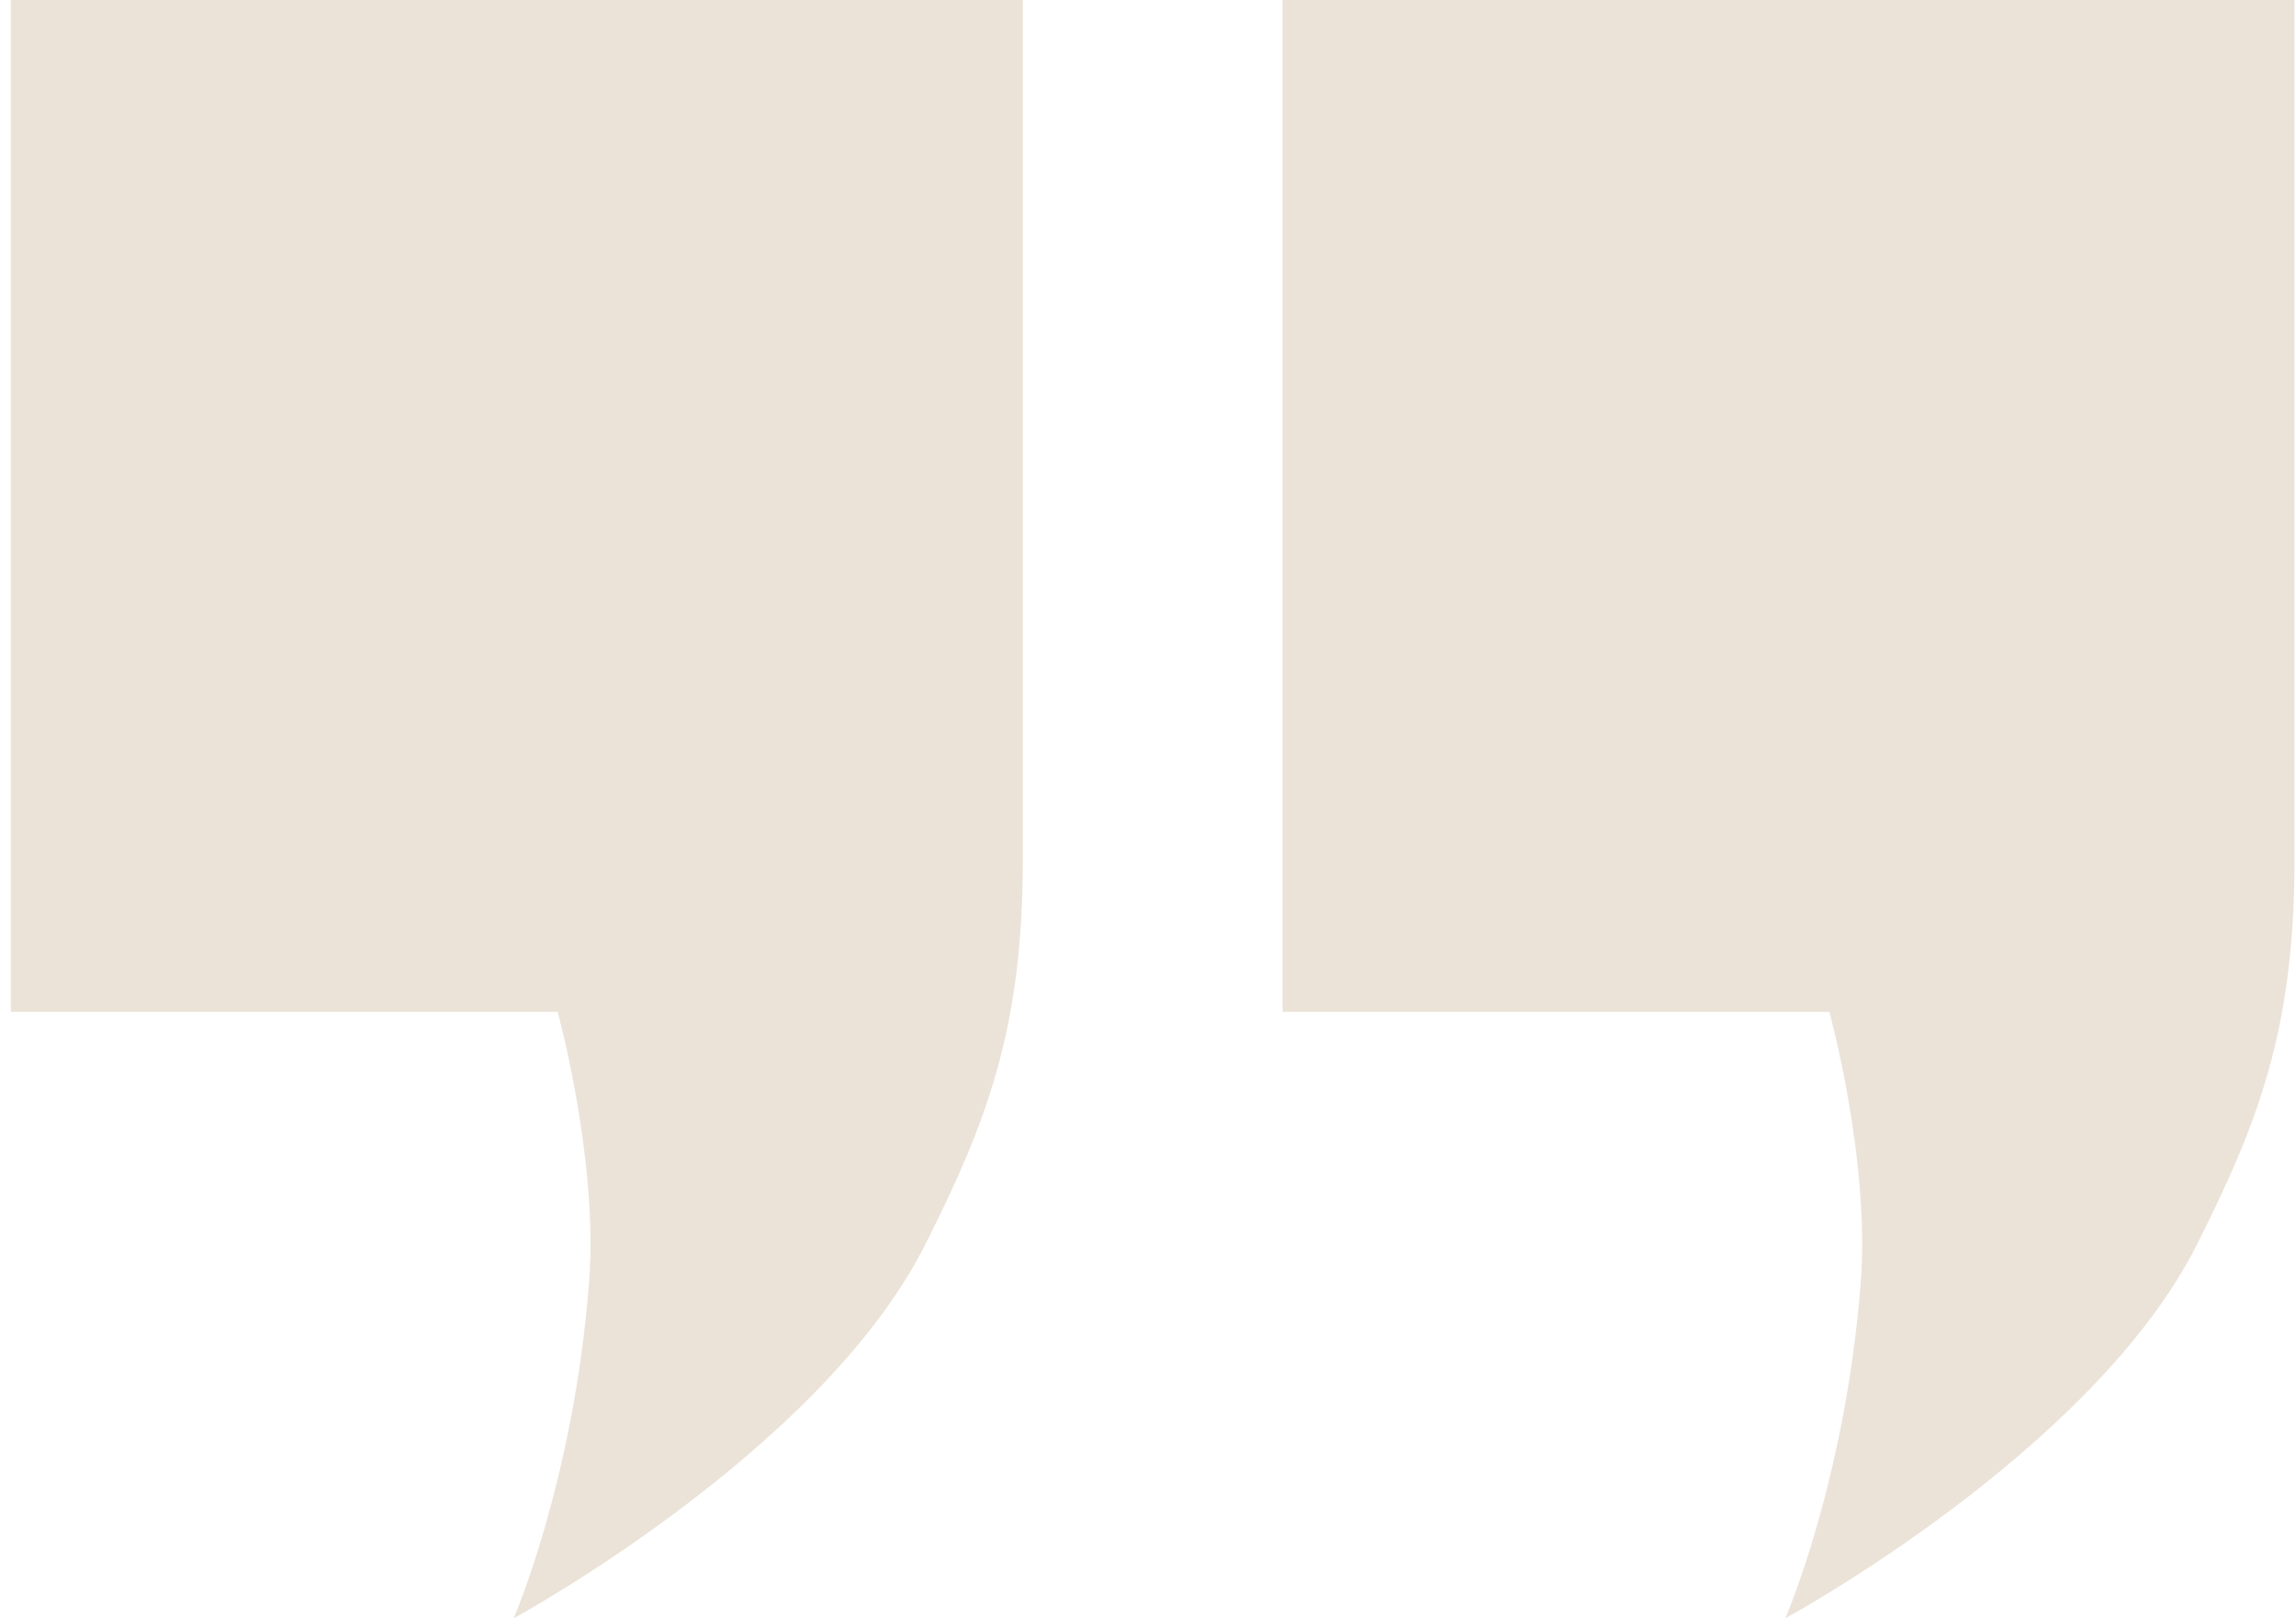
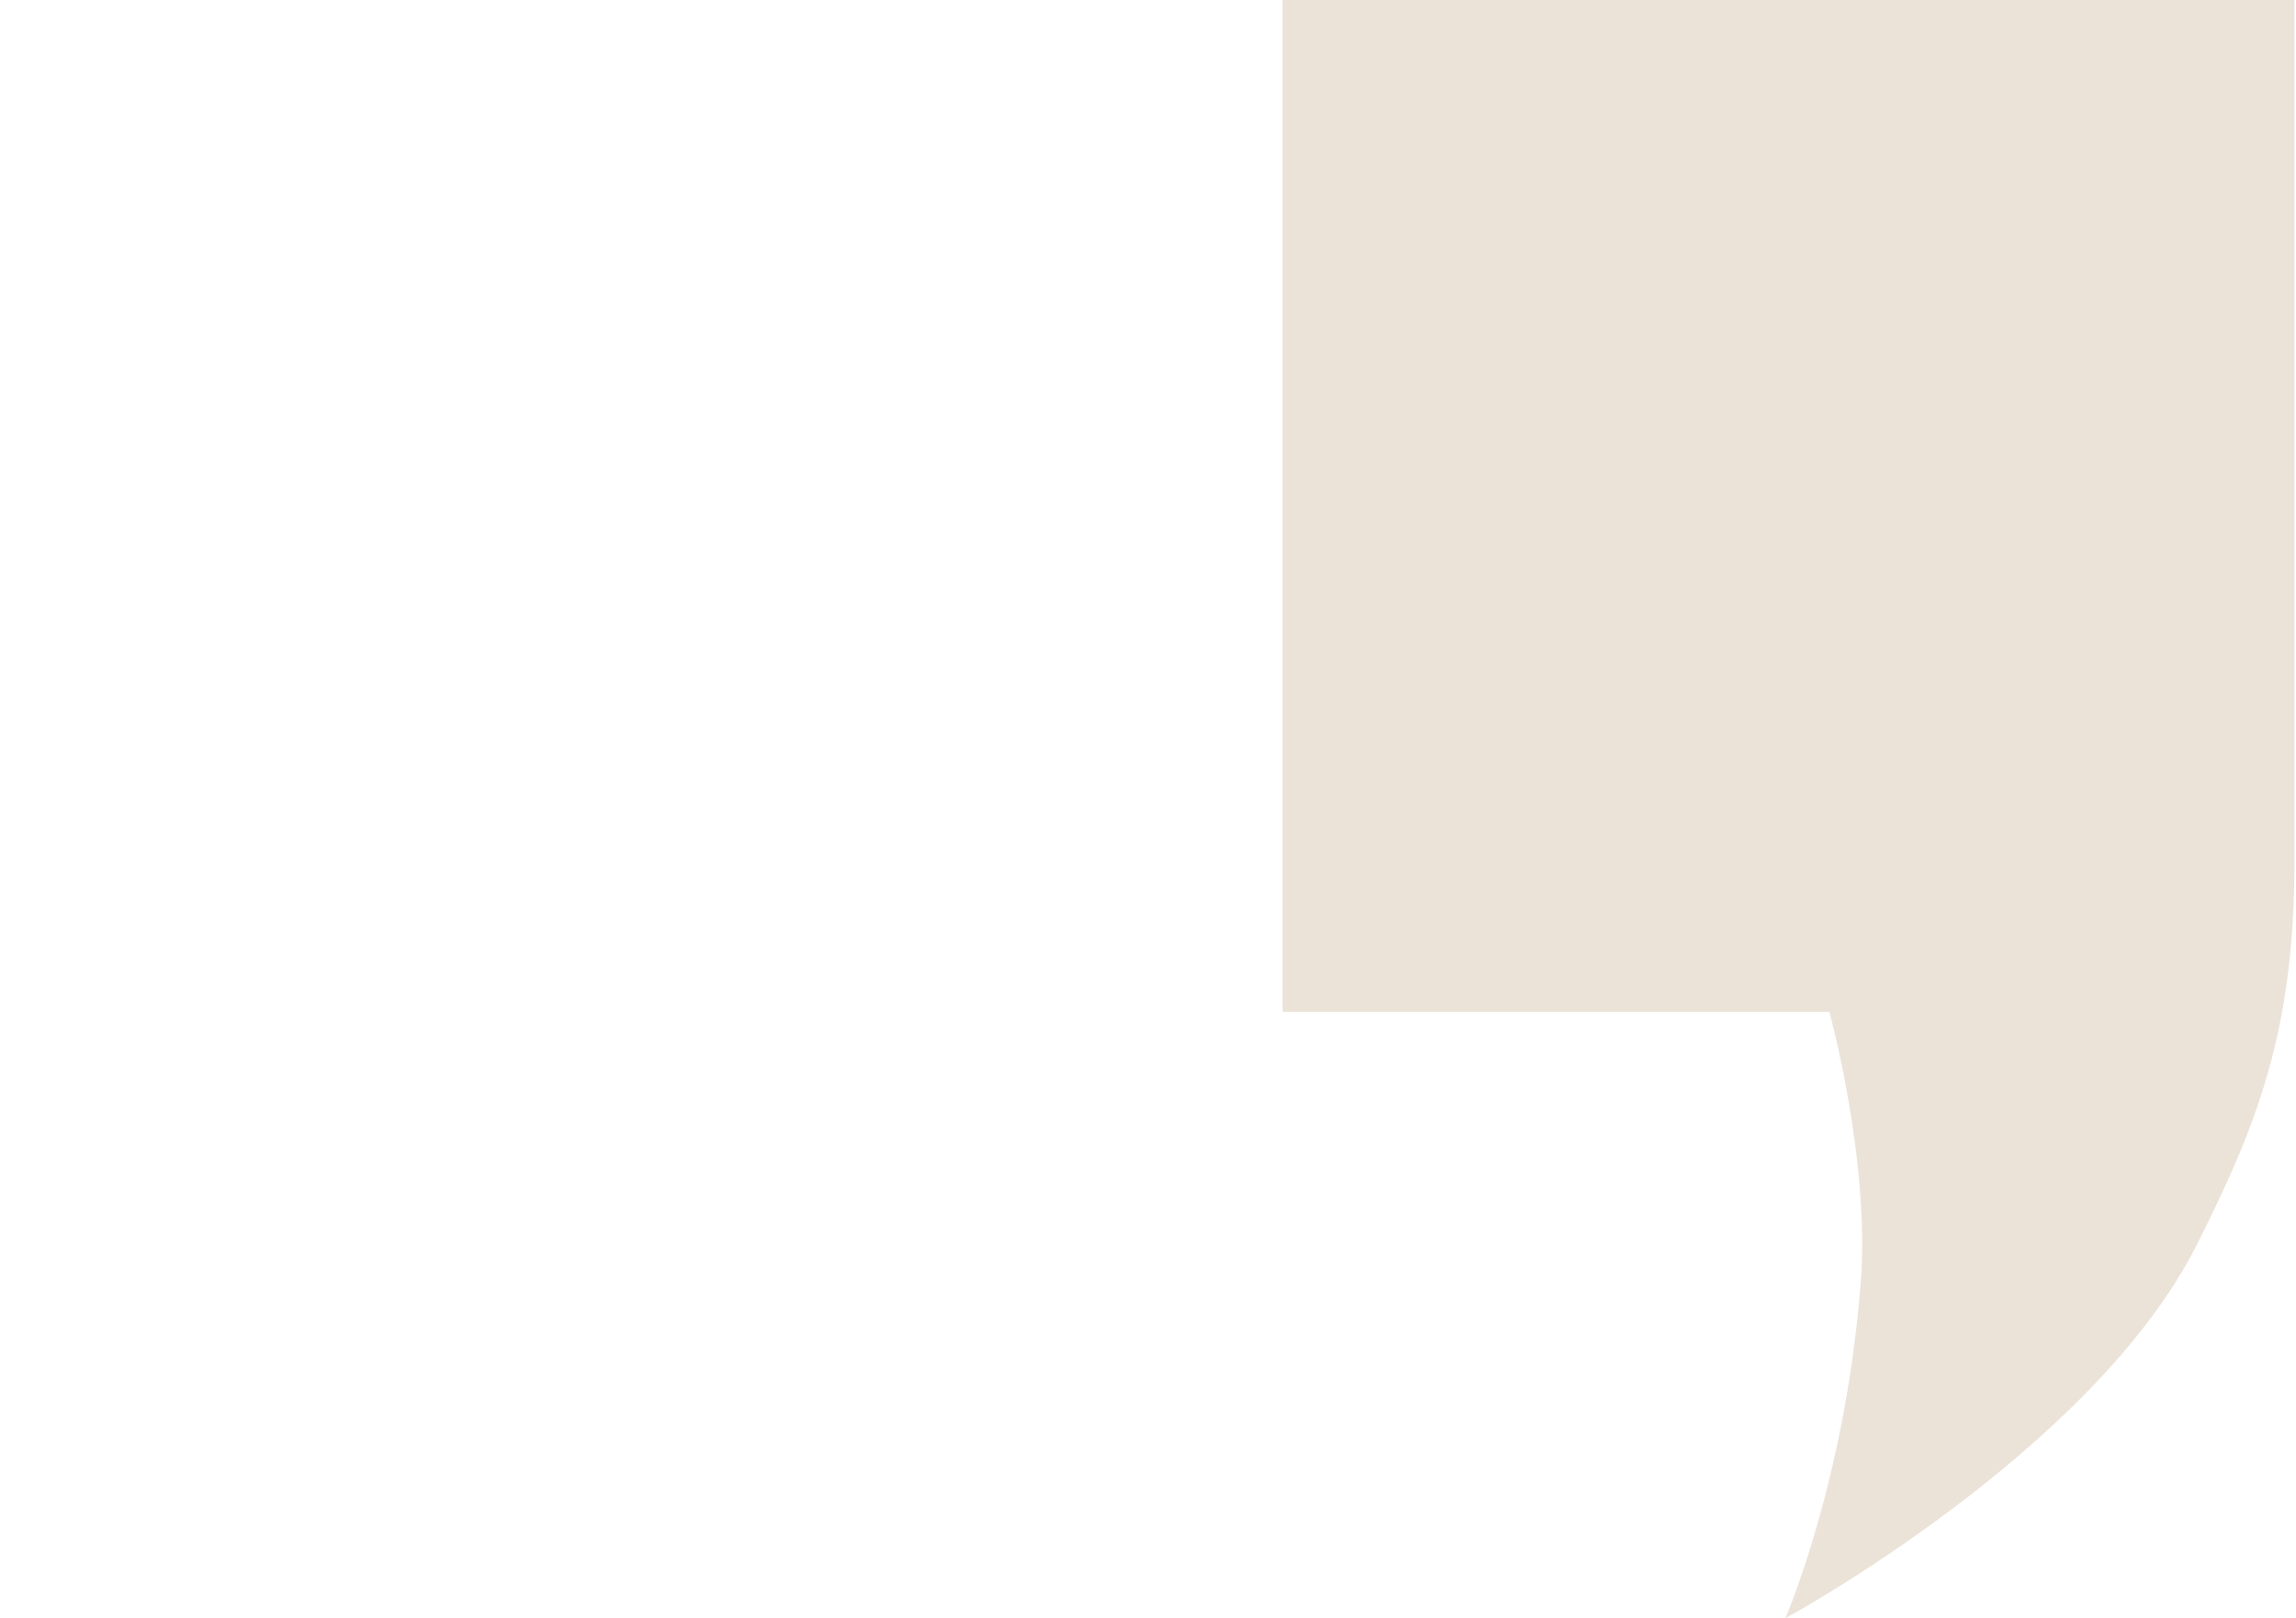
<svg xmlns="http://www.w3.org/2000/svg" width="61" height="43" viewBox="0 0 61 43" fill="none">
-   <path d="M0.288 0H27.174V13.443C27.174 13.443 27.174 18.369 27.174 22.878C27.174 27.386 26.179 29.894 24.585 33.064C21.819 38.566 13.647 43 13.647 43C13.647 43 15.246 39.326 15.651 34.066C15.9 30.834 14.816 26.885 14.816 26.885H0.288V0Z" fill="#EBE3D8" />
  <path d="M34.074 0H60.96V13.443C60.96 13.443 60.96 18.369 60.96 22.878C60.96 27.386 59.965 29.894 58.371 33.064C55.605 38.566 47.433 43 47.433 43C47.433 43 49.032 39.326 49.437 34.066C49.686 30.834 48.602 26.885 48.602 26.885H34.074V0Z" fill="#EBE3D8" />
</svg>